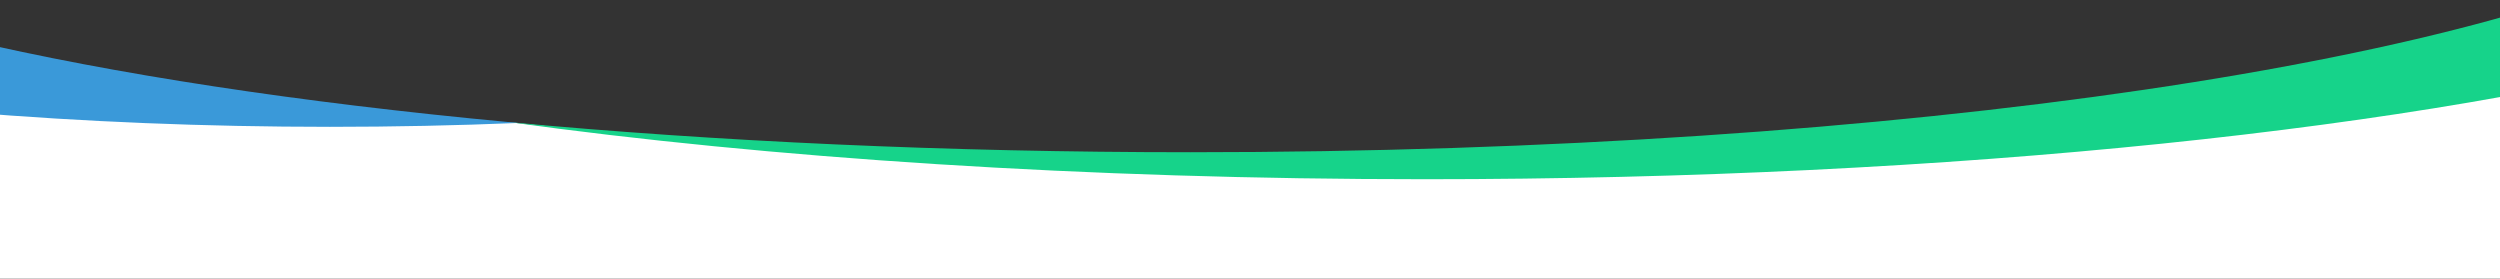
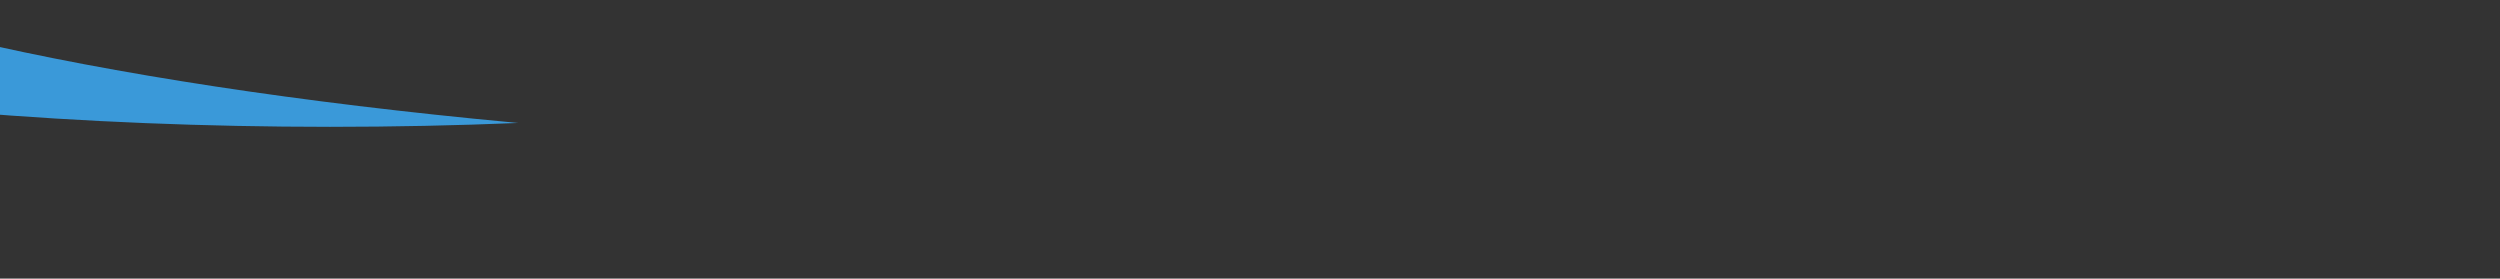
<svg xmlns="http://www.w3.org/2000/svg" version="1.1" id="Layer_1" x="0px" y="0px" width="1574.921px" height="175.491px" viewBox="0 0 1574.921 175.491" enable-background="new 0 0 1574.921 175.491" xml:space="preserve">
  <rect x="0" y="0" width="1574.921" height="175.491" fill="#333333" stroke="none" />
-   <polygon fill="#FFFFFF" points="324.868,77.424 243.868,73.674 -226.257,40.049 -226.257,175.491 1713.368,175.491 1713.368,2.299   1547.993,46.799 1323.368,77.799 802.743,106.674 599.493,97.424 392.243,84.549 " />
-   <path fill="#16D38A" d="M749.825,95.903c-153.403,0-298.839-6.801-429.147-18.971c163.758,22.678,362.667,35.971,577.147,35.971  c334.472,0,631.068-32.326,815.543-82.163v-74.316C1581.346,37.384,1199.858,95.903,749.825,95.903z" />
-   <path fill="#3A99D9" d="M326.414,77.462c-0.811-0.074-1.616-0.15-2.426-0.226c-1.102-0.102-2.211-0.201-3.311-0.304  c-0.028-0.004-0.056-0.008-0.083-0.012C55.967,52.199-146.25,5.331-226.036-51.717v96.45c127.843,22.376,275.959,35.17,433.86,35.17  C248.048,79.903,287.633,79.068,326.414,77.462z" />
+   <path fill="#3A99D9" d="M326.414,77.462c-1.102-0.102-2.211-0.201-3.311-0.304  c-0.028-0.004-0.056-0.008-0.083-0.012C55.967,52.199-146.25,5.331-226.036-51.717v96.45c127.843,22.376,275.959,35.17,433.86,35.17  C248.048,79.903,287.633,79.068,326.414,77.462z" />
</svg>